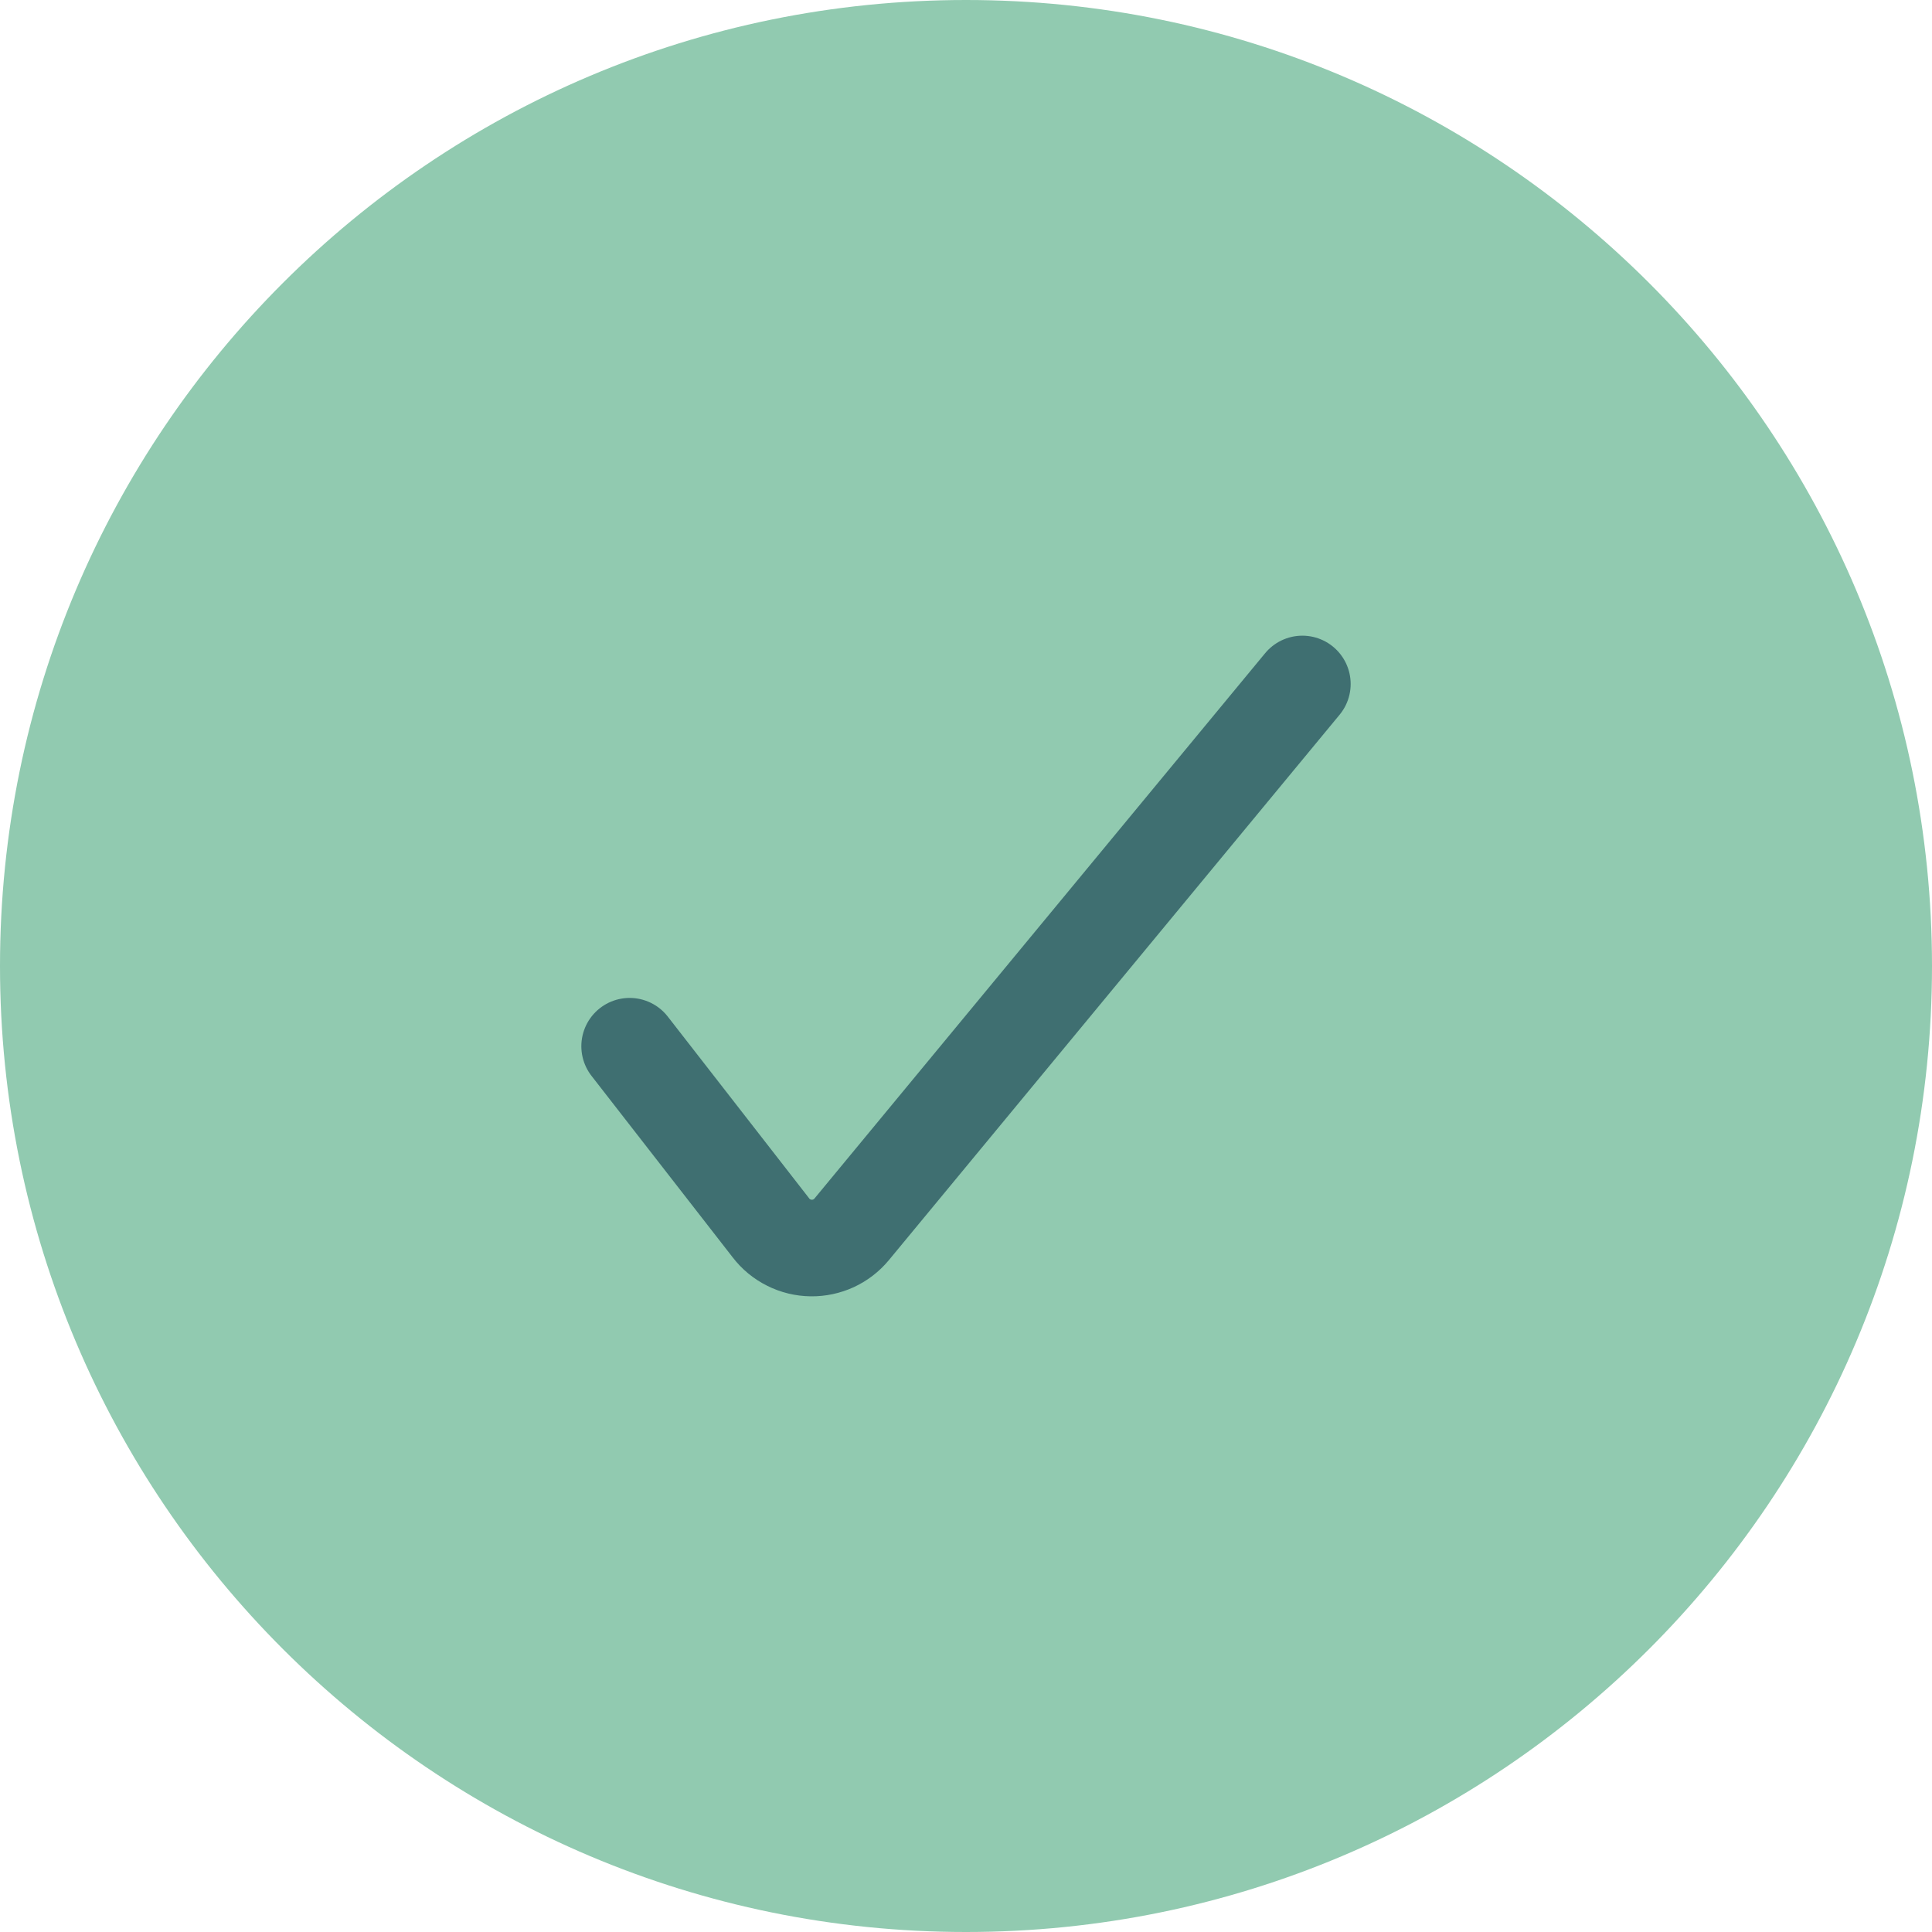
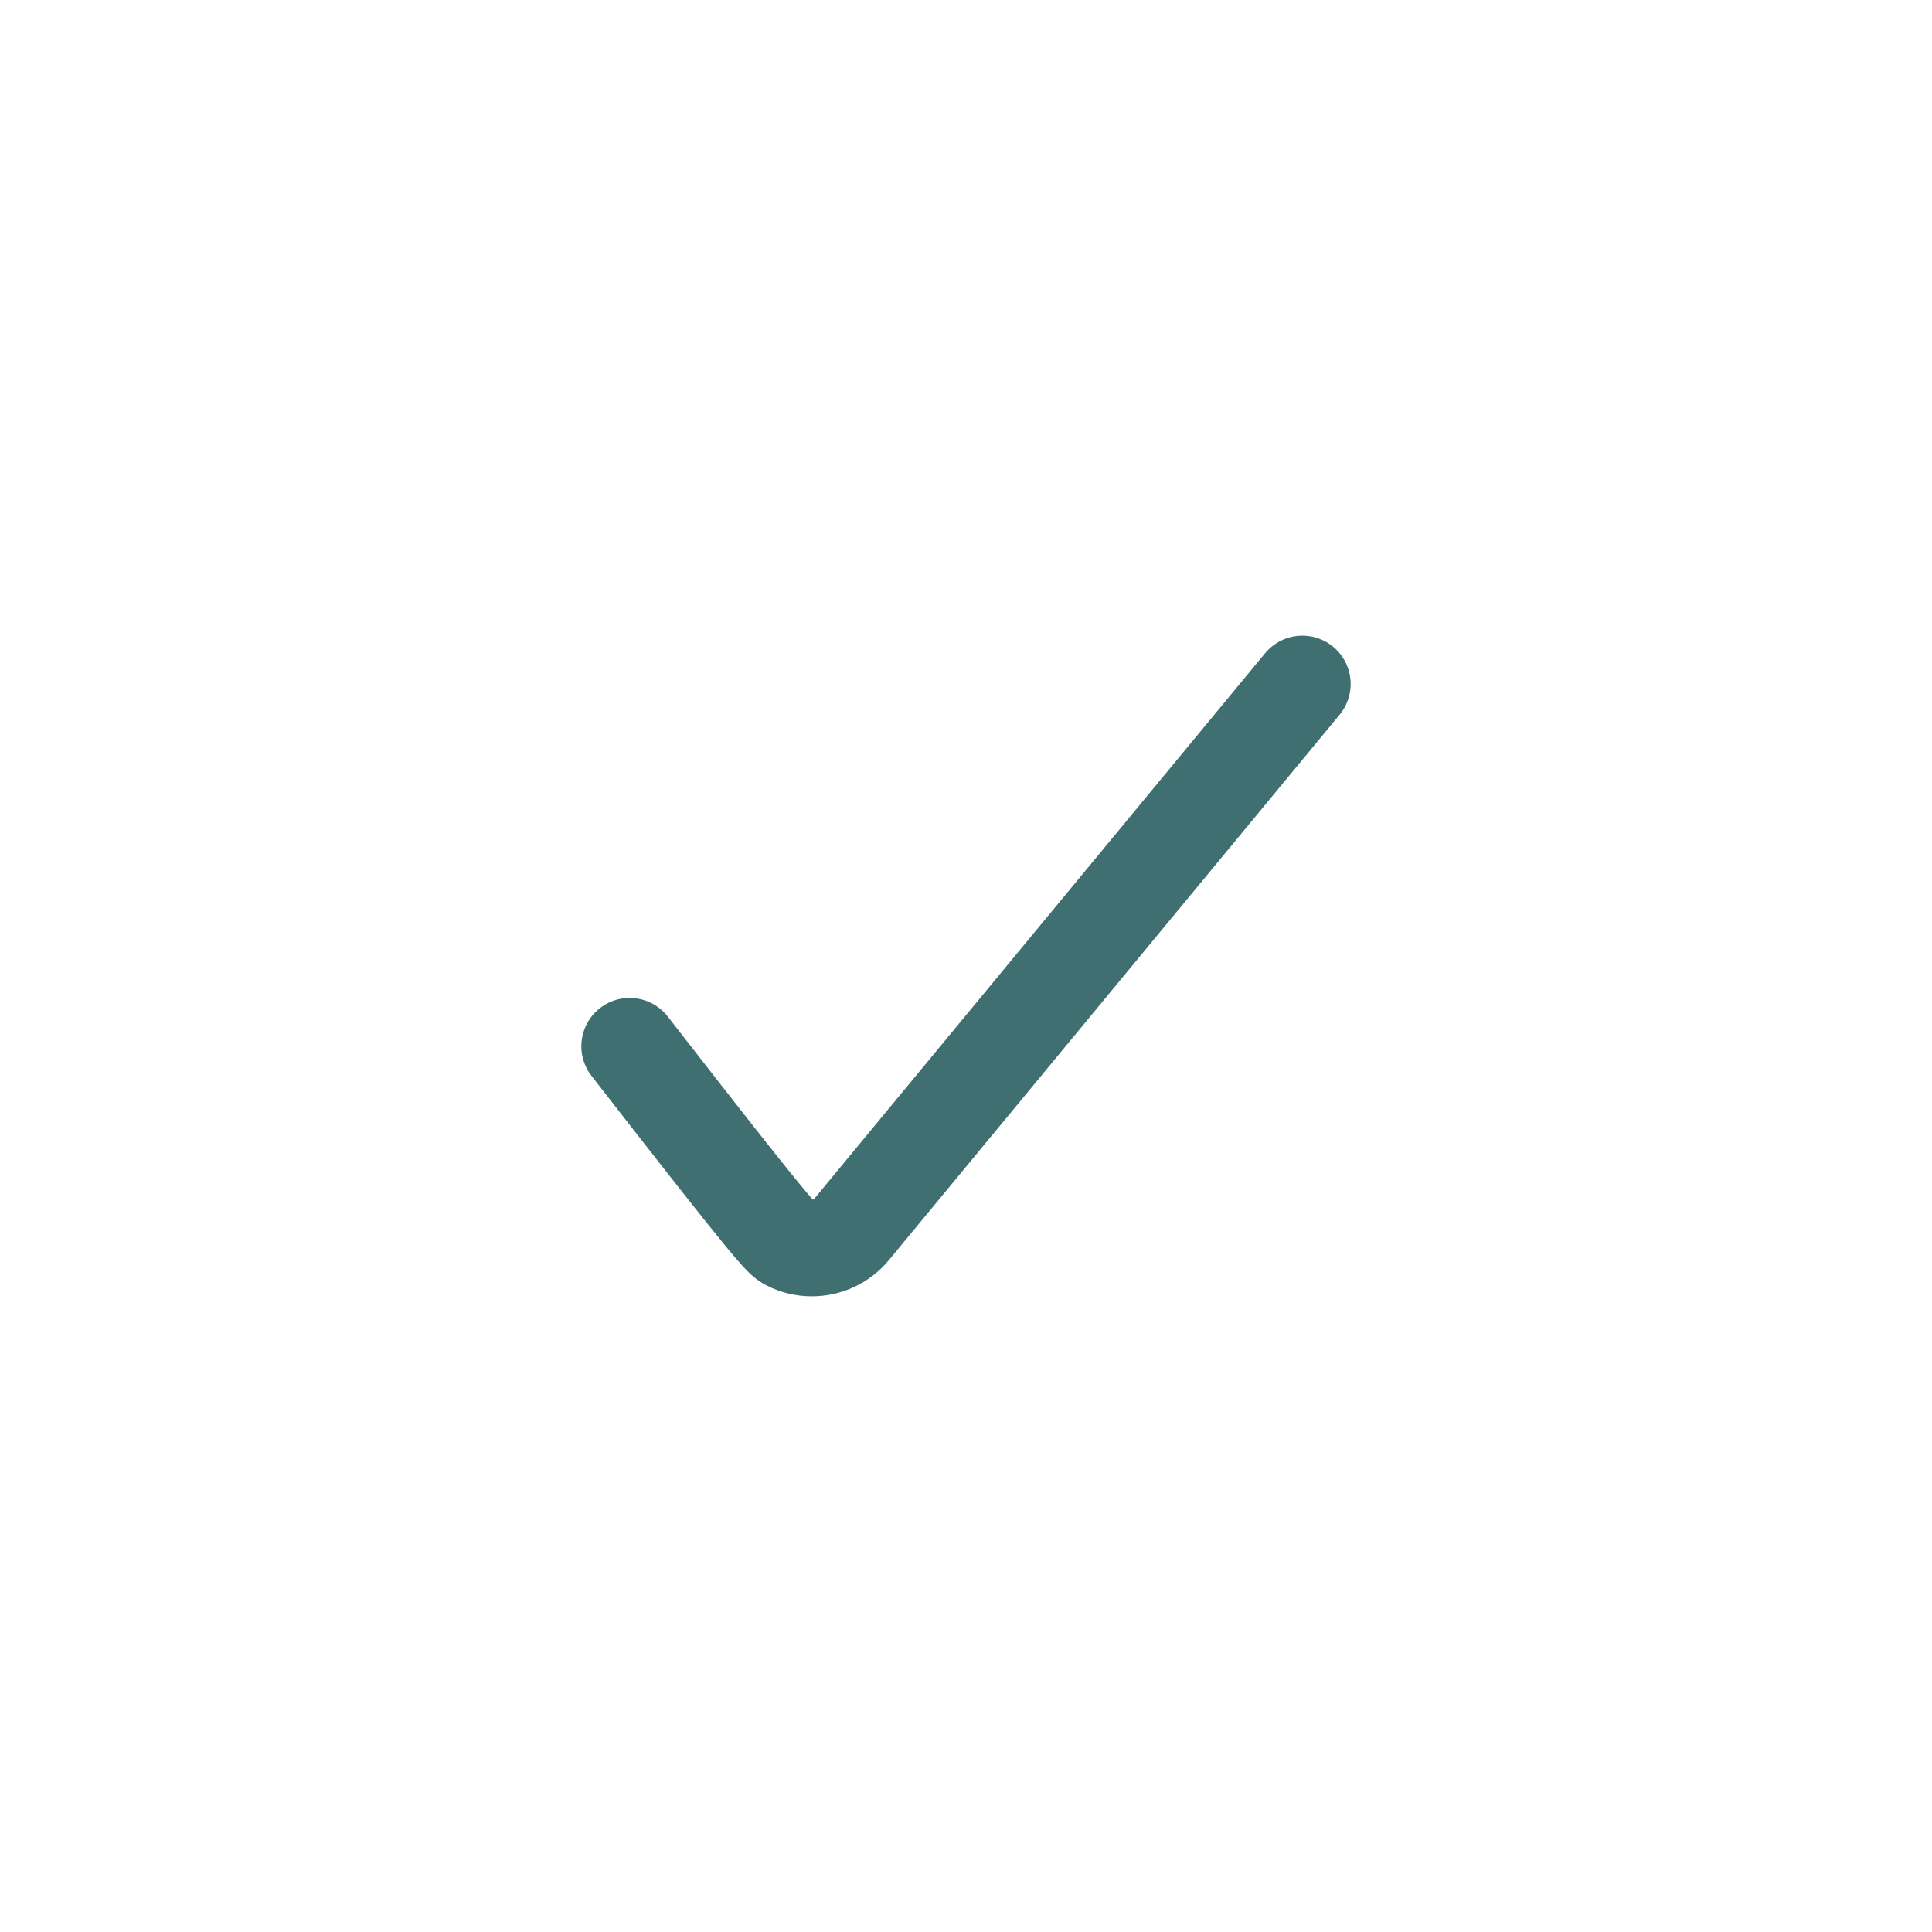
<svg xmlns="http://www.w3.org/2000/svg" width="40" height="40" viewBox="0 0 40 40" fill="none">
-   <path d="M0 20C0 8.954 8.954 0 20 0C31.046 0 40 8.954 40 20C40 31.046 31.046 40 20 40C8.954 40 0 31.046 0 20Z" fill="#91CAB0" />
-   <path d="M13.036 21.661L15.961 25.421C16.059 25.55 16.186 25.654 16.331 25.726C16.475 25.799 16.635 25.837 16.796 25.839C16.956 25.841 17.113 25.807 17.258 25.741C17.402 25.674 17.53 25.576 17.632 25.453L26.964 14.161" stroke="#3F6F71" stroke-width="2" stroke-linecap="round" stroke-linejoin="round" />
+   <path d="M13.036 21.661C16.059 25.55 16.186 25.654 16.331 25.726C16.475 25.799 16.635 25.837 16.796 25.839C16.956 25.841 17.113 25.807 17.258 25.741C17.402 25.674 17.53 25.576 17.632 25.453L26.964 14.161" stroke="#3F6F71" stroke-width="2" stroke-linecap="round" stroke-linejoin="round" />
</svg>